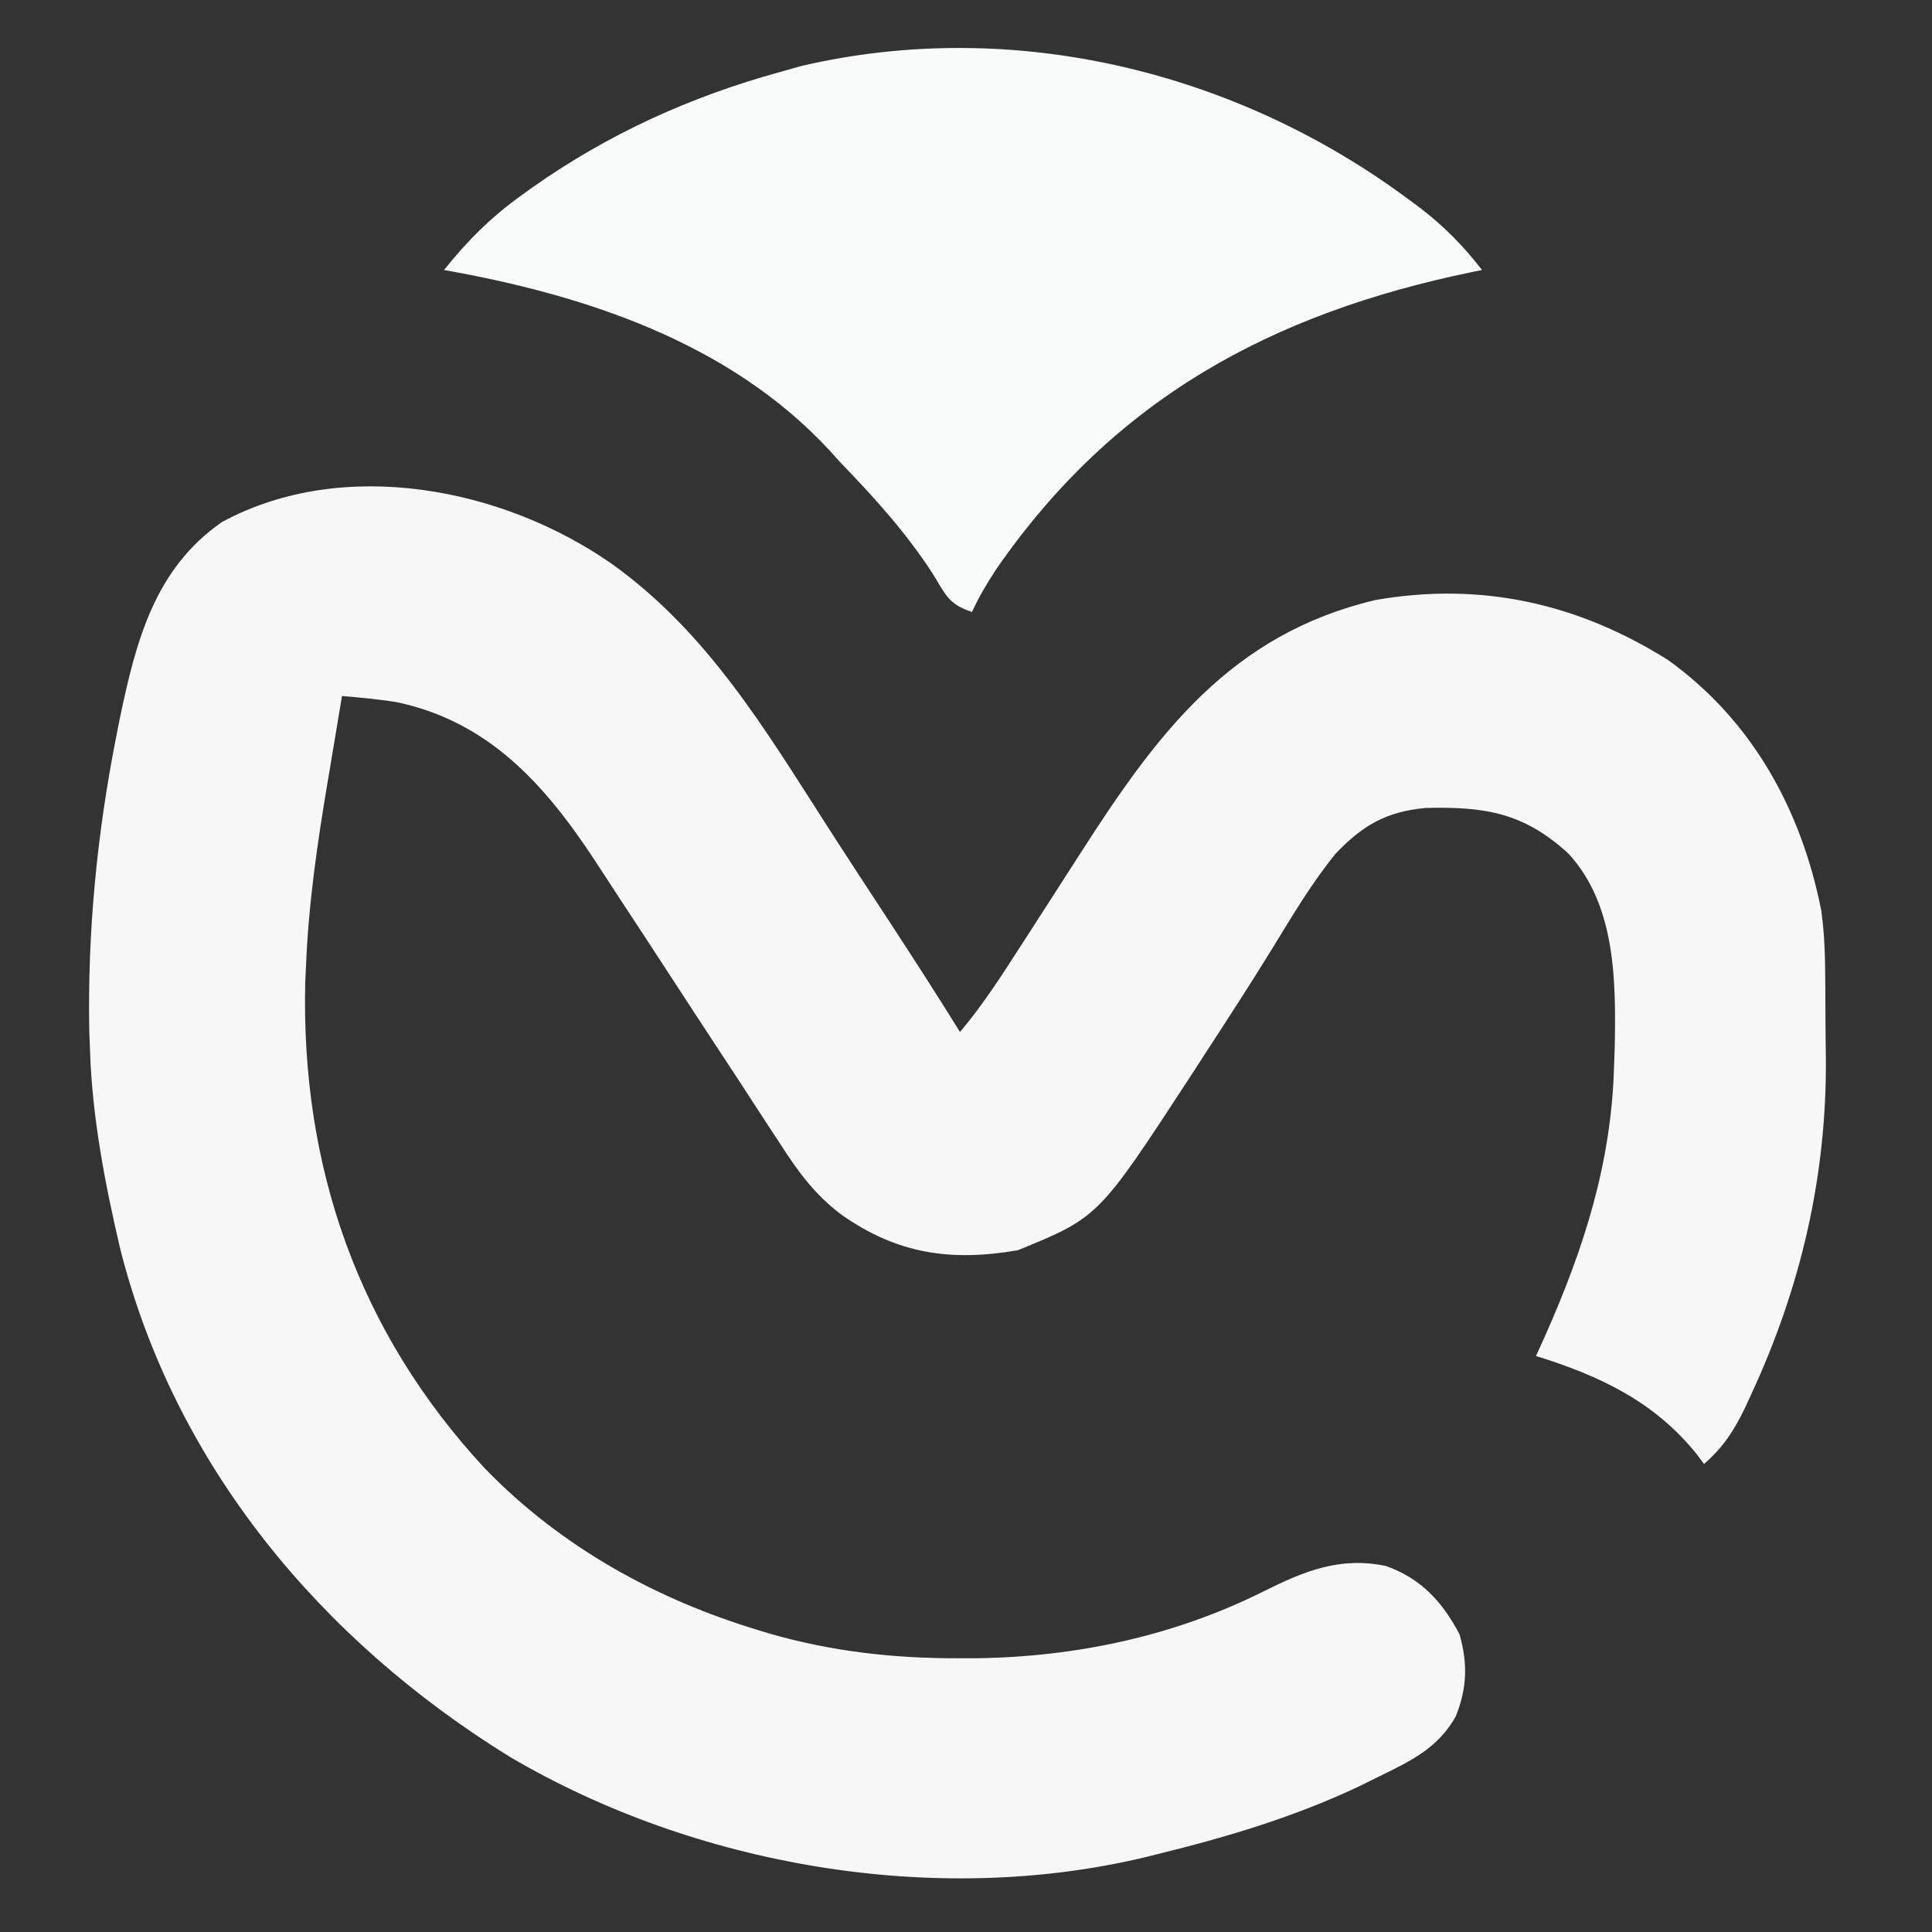
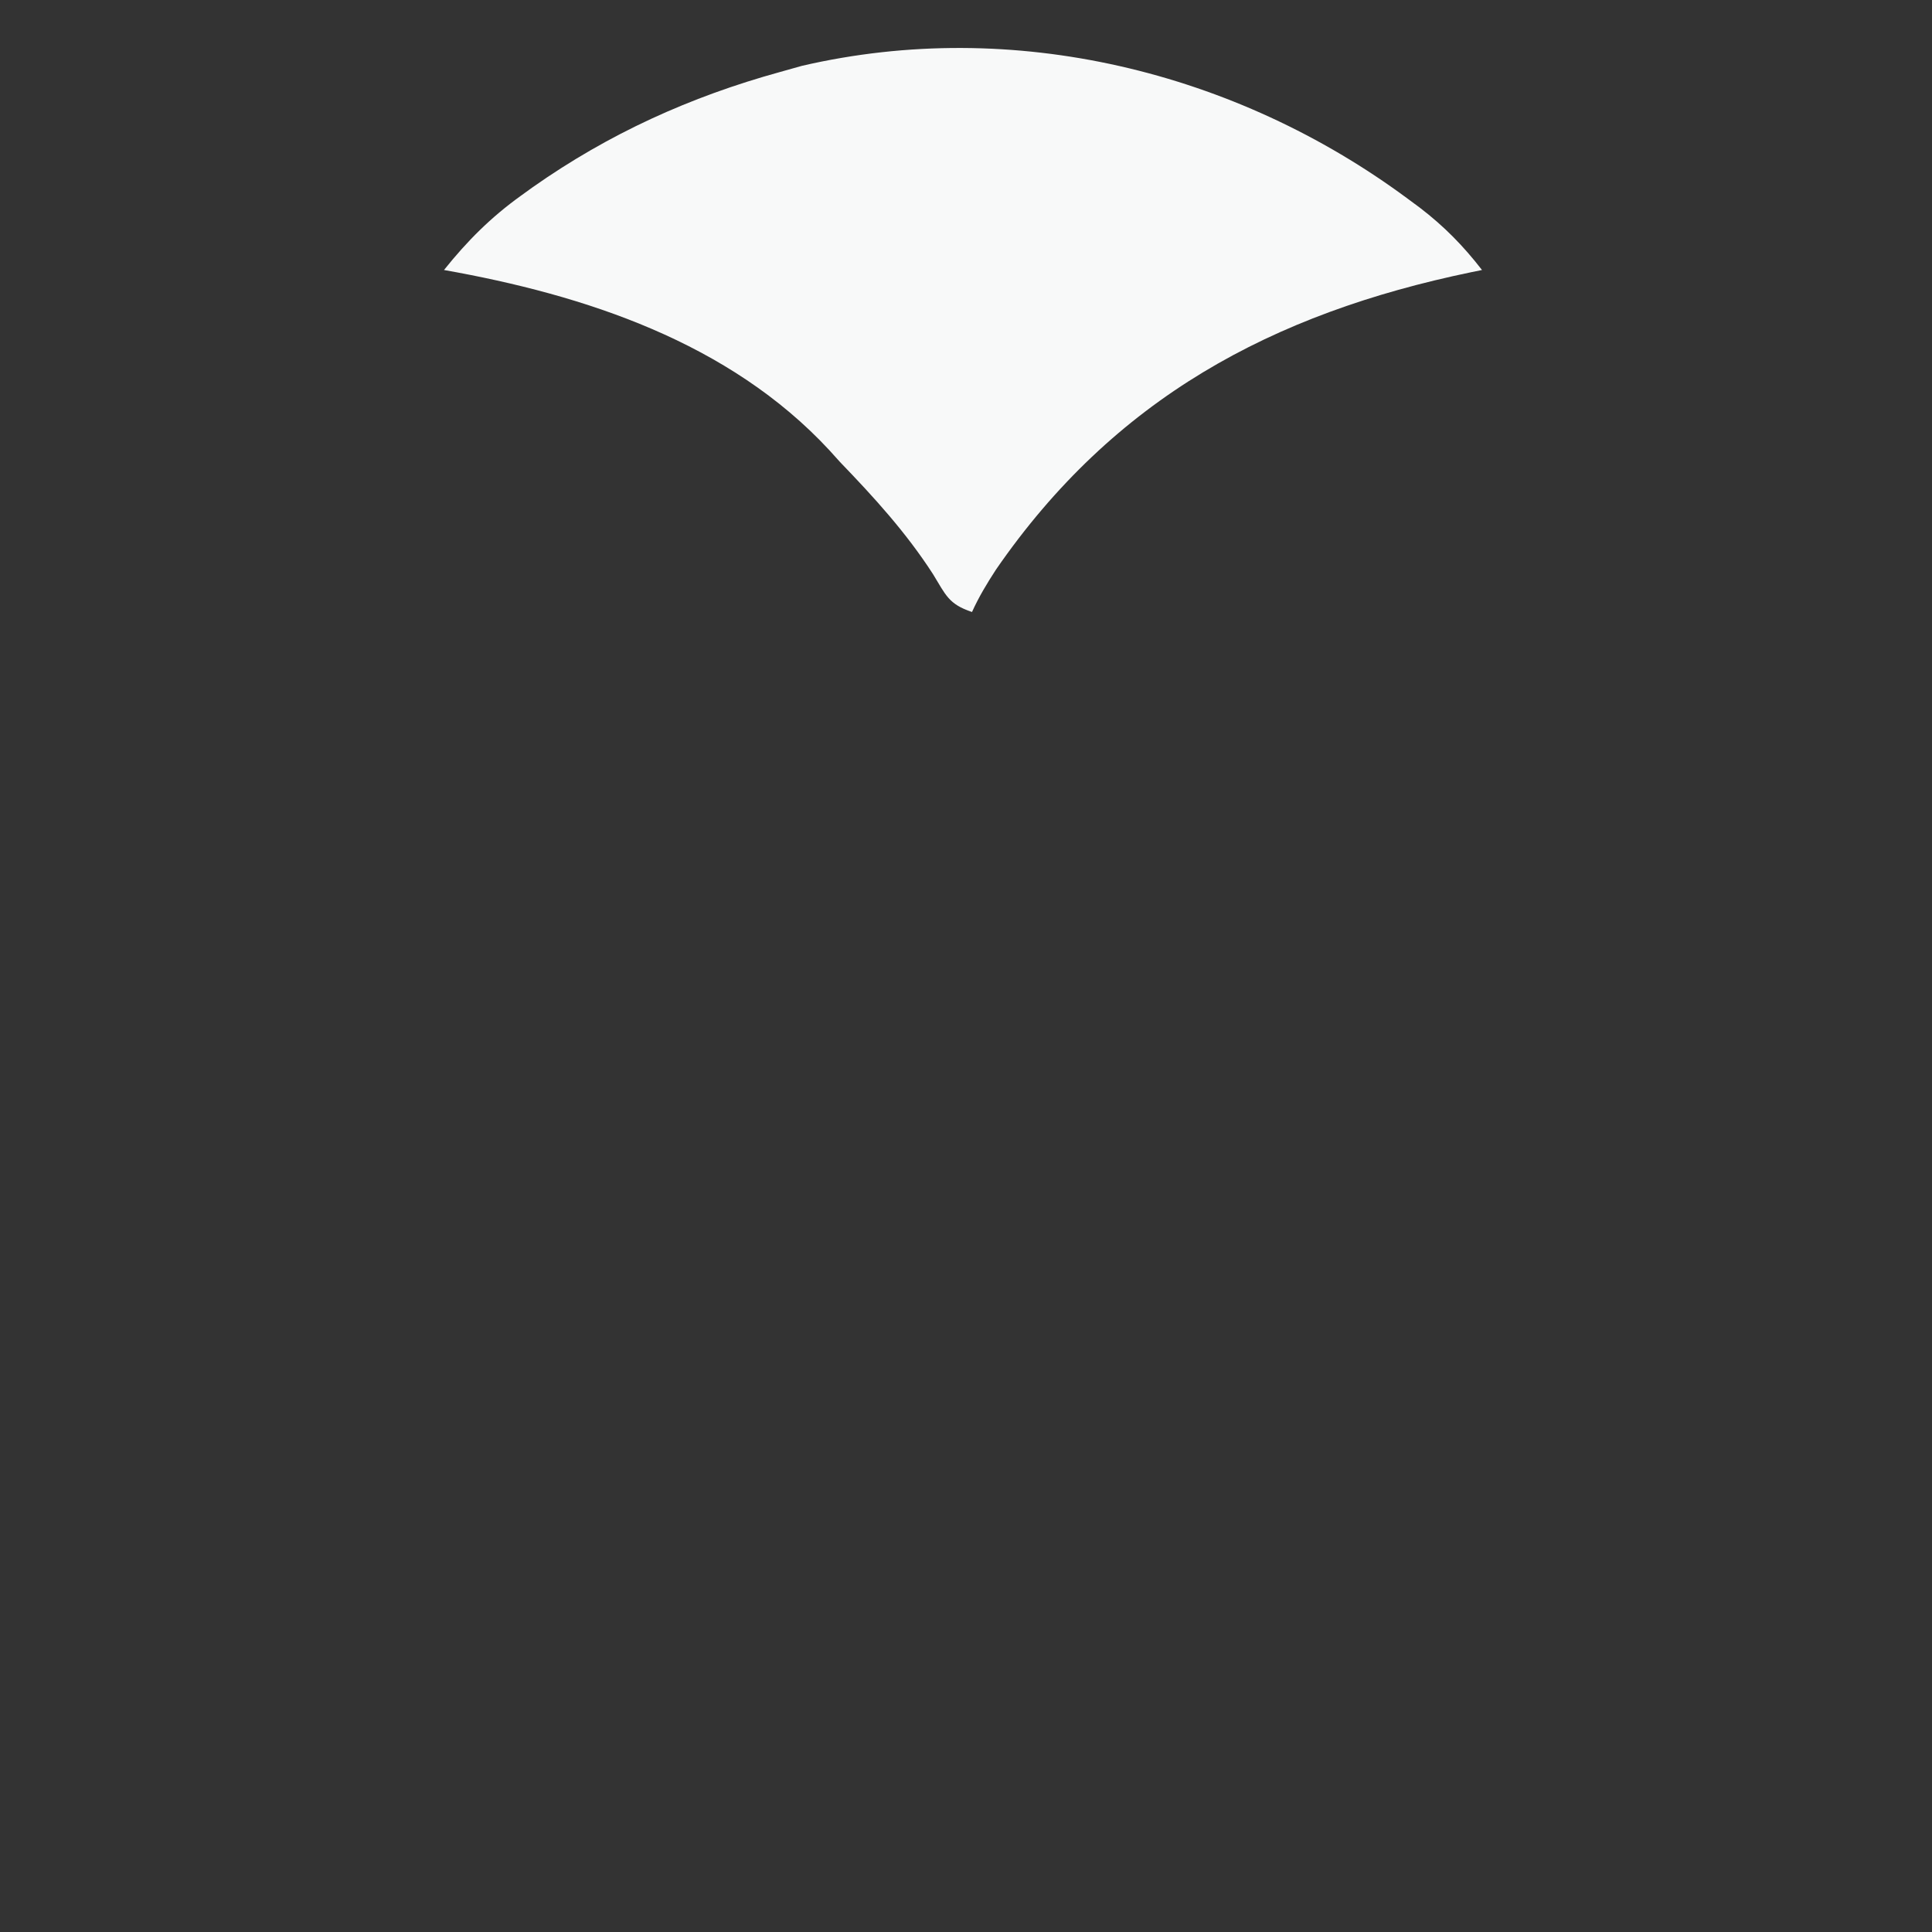
<svg xmlns="http://www.w3.org/2000/svg" version="1.1" width="322" height="322">
  <rect width="100%" height="100%" fill="#333333" stroke="none" />
-   <path d="M0 0 C15.888 11.39 25.438 27.433 35.804 43.587 C39.252 48.955 42.756 54.287 46.25 59.625 C50.231 65.712 54.167 71.819 58 78 C61.783 73.515 64.896 68.675 68.062 63.75 C68.918 62.429 68.918 62.429 69.79 61.08 C72.542 56.824 75.282 52.561 78.016 48.293 C90.813 28.331 103.054 11.728 127.25 6 C144.83 2.937 160.981 6.551 176 16 C190.054 26.086 198.216 40.959 201.542 57.733 C202.054 61.382 202.18 64.968 202.203 68.645 C202.209 69.373 202.215 70.101 202.22 70.851 C202.23 72.391 202.236 73.932 202.24 75.472 C202.25 77.768 202.281 80.062 202.312 82.357 C202.454 102.004 198.17 120.419 189.938 138.25 C189.609 138.965 189.281 139.681 188.943 140.418 C187.092 144.269 185.289 147.158 182 150 C181.634 149.504 181.268 149.007 180.891 148.496 C173.814 139.616 164.635 135.301 154 132 C154.531 130.826 155.062 129.651 155.609 128.441 C162.003 113.996 166.516 99.932 167 84 C167.04 82.869 167.08 81.739 167.121 80.574 C167.326 69.525 167.325 56.907 159.43 48.285 C151.991 41.464 145.561 40.415 135.598 40.66 C129.01 41.282 125.156 43.531 120.625 48.25 C116.609 53.18 113.388 58.628 110.074 64.039 C106.654 69.599 103.111 75.078 99.547 80.545 C98.471 82.199 97.4 83.855 96.329 85.511 C81.071 108.897 81.071 108.897 67.625 114.375 C56.453 116.301 47.518 114.991 38.21 108.426 C33.814 105.094 31.042 101.341 28.094 96.727 C27.571 95.934 27.048 95.141 26.51 94.324 C24.827 91.766 23.164 89.196 21.5 86.625 C20.339 84.856 19.177 83.088 18.014 81.322 C15.172 77.001 12.344 72.671 9.522 68.338 C6.661 63.943 3.792 59.554 0.906 55.175 C-0.351 53.267 -1.601 51.354 -2.84 49.434 C-11.227 36.677 -20.599 26.215 -36 23 C-39.008 22.545 -41.965 22.245 -45 22 C-45.678 25.998 -46.339 29.999 -47 34 C-47.123 34.728 -47.246 35.457 -47.373 36.208 C-49.102 46.459 -50.581 56.594 -51 67 C-51.041 67.87 -51.083 68.74 -51.125 69.637 C-51.881 100.491 -42.246 128.04 -21.199 150.73 C-8.572 163.762 7.256 172.544 24.562 177.75 C25.222 177.949 25.882 178.148 26.562 178.353 C36.756 181.248 46.922 182.391 57.5 182.375 C59.186 182.373 59.186 182.373 60.907 182.37 C77.439 182.131 93.786 178.648 108.608 171.221 C115.404 167.844 121.298 165.401 129 167 C134.836 169.073 138.411 172.981 141.25 178.375 C142.639 183.238 142.518 187.385 140.625 192.062 C137.712 197.285 133.237 199.445 128 202 C126.854 202.566 125.708 203.132 124.527 203.715 C113.763 208.814 102.547 212.167 91 215 C90.277 215.181 89.554 215.362 88.809 215.548 C53.792 223.903 13.854 216.975 -17.021 198.811 C-48.469 179.396 -72.863 150.293 -82 114 C-84.525 103.162 -86.647 92.144 -87 81 C-87.04 79.94 -87.08 78.881 -87.121 77.789 C-87.43 61.316 -85.822 44.899 -82.625 28.75 C-82.428 27.752 -82.231 26.754 -82.029 25.725 C-79.332 12.875 -76.257 0.821 -65 -7 C-44.753 -17.94 -18.171 -12.704 0 0 Z " fill="#F7F7F7" transform="translate(102,94)" />
  <path d="M0 0 C0.663 0.491 1.326 0.981 2.01 1.487 C6.066 4.594 9.246 7.834 12.375 11.875 C11.787 11.995 11.199 12.115 10.594 12.239 C-22.655 19.132 -48.973 33.31 -68.629 61.809 C-70.145 64.137 -71.479 66.353 -72.625 68.875 C-76.531 67.573 -76.997 66.039 -79.125 62.562 C-83.617 55.613 -88.897 49.82 -94.625 43.875 C-95.208 43.229 -95.79 42.583 -96.391 41.918 C-113.087 23.915 -137.122 16.045 -160.625 11.875 C-156.774 7.058 -152.82 3.097 -147.812 -0.5 C-147.166 -0.966 -146.519 -1.432 -145.853 -1.913 C-133.136 -10.856 -119.586 -16.996 -104.625 -21.125 C-103.413 -21.465 -102.202 -21.806 -100.953 -22.156 C-65.728 -30.32 -28.681 -21.26 0 0 Z " fill="#F8F9F9" transform="translate(234.625,33.125)" />
</svg>